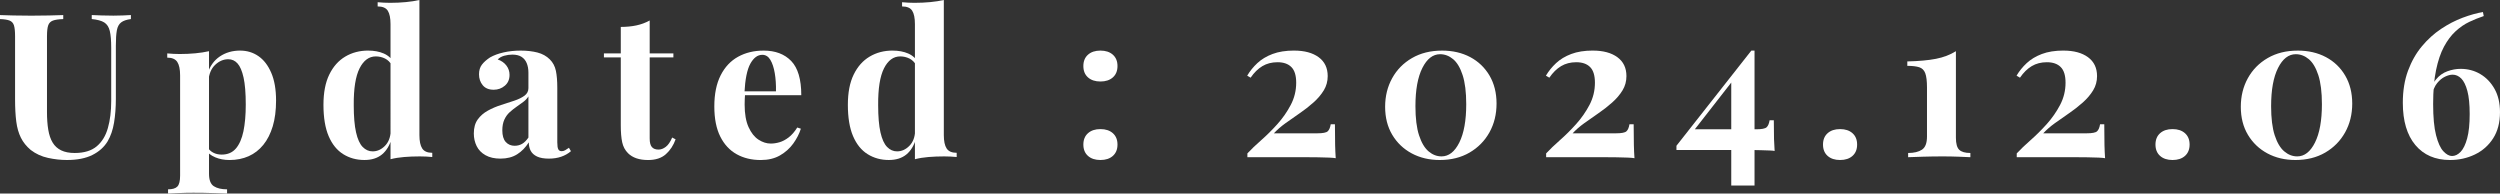
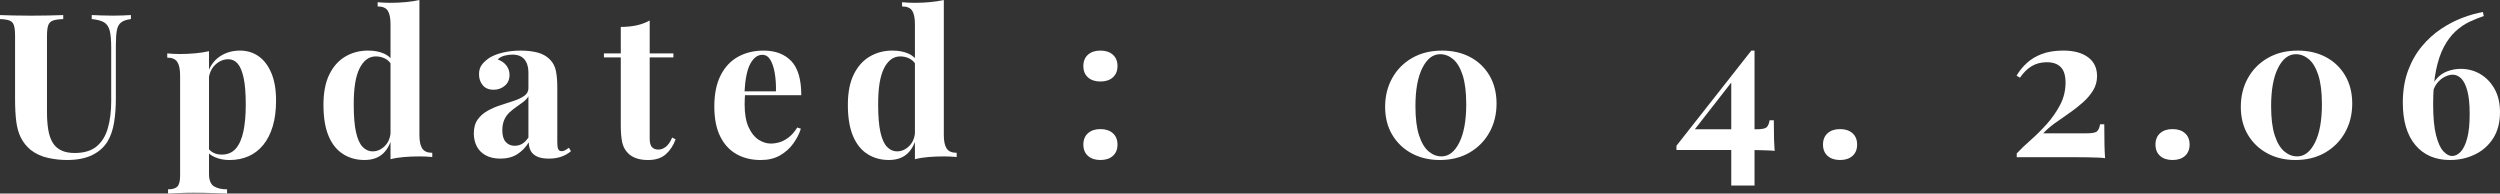
<svg xmlns="http://www.w3.org/2000/svg" id="_レイヤー_1" data-name="レイヤー 1" width="199.23" height="15.425" viewBox="0 0 199.23 15.425">
  <rect x="0" y="0" width="199.23" height="15.425" fill="#333333" stroke="none" />
  <defs>
    <style>
      .cls-1 {
        isolation: isolate;
      }

      .cls-2 {
        fill: #fff;
        stroke-width: 0px;
      }
    </style>
  </defs>
  <g id="Updated_:_2024.10.25" data-name="Updated : 2024.10.25" class="cls-1">
    <g class="cls-1">
      <path class="cls-2" d="M10.432,1.2v.32c-.341.043-.6.131-.775.264-.176.134-.291.344-.344.632-.054.288-.08.693-.08,1.216v4.24c0,.693-.049,1.328-.144,1.904s-.267,1.072-.512,1.488c-.277.458-.683.821-1.216,1.088-.534.267-1.211.399-2.032.399-.491,0-.992-.056-1.504-.168-.512-.111-.971-.322-1.376-.632-.342-.288-.603-.613-.784-.976s-.304-.792-.368-1.288c-.064-.496-.096-1.085-.096-1.769V2.897c0-.395-.029-.685-.088-.872s-.174-.315-.345-.384c-.17-.069-.427-.109-.768-.12v-.32c.267.011.627.021,1.08.032s.925.016,1.416.016c.49,0,.963-.005,1.416-.016s.829-.021,1.128-.032v.32c-.362.011-.638.051-.824.12s-.311.197-.376.384c-.064.186-.096.477-.096.872v6.032c0,.533.034,1.005.103,1.416.069.41.186.752.352,1.023.165.273.392.477.68.616s.645.208,1.072.208c.746,0,1.33-.176,1.752-.528.421-.352.72-.84.895-1.464.177-.624.265-1.341.265-2.152V3.824c0-.586-.038-1.037-.112-1.352s-.222-.542-.44-.681c-.219-.138-.553-.229-1-.272v-.32c.202.011.469.021.8.032.33.011.64.016.928.016.256,0,.509-.005.76-.016s.462-.021.632-.032Z" />
      <path class="cls-2" d="M16.656,4.08v9.76c0,.502.128.835.384,1,.256.166.608.248,1.056.248v.337c-.277-.012-.658-.024-1.144-.04-.485-.017-1-.024-1.544-.024-.395,0-.781.008-1.16.024-.379.016-.664.028-.856.04v-.337c.352,0,.601-.074.744-.224.144-.149.217-.438.217-.864V6c0-.479-.075-.834-.225-1.063s-.416-.344-.8-.344v-.337c.341.032.672.049.992.049.436,0,.853-.019,1.248-.057.395-.037.757-.093,1.088-.168ZM19.136,4.032c.544,0,1.029.146,1.456.44.427.293.769.735,1.024,1.328.256.592.384,1.33.384,2.216,0,.778-.088,1.461-.264,2.048-.177.587-.427,1.08-.752,1.48-.326.4-.715.702-1.168.904-.454.202-.963.304-1.528.304-.416,0-.795-.071-1.136-.216-.342-.144-.604-.349-.784-.616l.16-.208c.106.192.258.342.456.448.197.106.424.16.68.16.48,0,.858-.162,1.136-.488.277-.325.477-.784.601-1.376.122-.592.184-1.298.184-2.12,0-.917-.059-1.637-.176-2.159s-.277-.896-.48-1.12c-.202-.225-.447-.336-.735-.336-.385,0-.733.149-1.048.447-.315.299-.494.726-.536,1.28l-.08-.56c.191-.608.519-1.069.983-1.385.464-.315,1.006-.472,1.624-.472Z" />
      <path class="cls-2" d="M29.344,4.032c.469,0,.883.077,1.24.232.357.154.637.413.84.775l-.192.177c-.139-.257-.322-.44-.552-.553-.23-.111-.472-.168-.728-.168-.544,0-.977.317-1.297.952-.319.635-.475,1.613-.464,2.937,0,.906.061,1.629.185,2.168.122.538.298.925.527,1.159.23.235.494.352.792.352.363,0,.689-.144.977-.433.288-.287.442-.677.464-1.168l.08.56c-.16.565-.419.995-.776,1.288s-.823.44-1.399.44c-.63,0-1.192-.154-1.688-.464-.496-.309-.883-.786-1.16-1.432s-.416-1.48-.416-2.504c0-.971.155-1.773.464-2.408.31-.635.733-1.112,1.272-1.432.538-.32,1.149-.48,1.832-.48ZM33.424,0v10.769c0,.479.074.835.224,1.063.149.23.416.345.8.345v.336c-.33-.032-.661-.049-.991-.049-.448,0-.867.017-1.256.049-.39.031-.75.09-1.08.176V1.92c0-.479-.072-.834-.217-1.063-.144-.23-.413-.344-.808-.344V.177c.341.031.672.048.992.048.438,0,.854-.019,1.248-.057.395-.037.757-.093,1.088-.168Z" />
      <path class="cls-2" d="M39.888,12.641c-.48,0-.88-.091-1.2-.273-.32-.181-.555-.424-.704-.728-.149-.305-.224-.638-.224-1,0-.459.103-.832.311-1.12s.477-.522.809-.704c.33-.182.68-.331,1.048-.448s.72-.231,1.056-.344.608-.245.816-.4c.208-.154.311-.354.311-.6v-1.248c0-.277-.045-.525-.136-.744s-.23-.387-.416-.504-.43-.176-.728-.176c-.214,0-.427.029-.641.088-.213.059-.39.157-.527.296.298.106.53.27.695.488.166.219.248.467.248.744,0,.362-.125.65-.376.863-.251.214-.547.32-.888.32-.384,0-.675-.12-.872-.36-.197-.239-.296-.53-.296-.872,0-.309.077-.565.231-.768.155-.202.371-.395.648-.576.299-.17.658-.304,1.08-.399.421-.097.877-.144,1.368-.144.49,0,.933.051,1.328.152.395.102.725.285.991.552.246.245.405.547.48.904.074.357.112.808.112,1.352v4.353c0,.267.026.45.08.552.053.102.144.151.272.151.096,0,.19-.026.28-.079.09-.054.19-.118.296-.192l.16.272c-.225.192-.483.339-.776.44s-.621.152-.983.152c-.396,0-.71-.057-.944-.168-.235-.112-.403-.265-.504-.456-.102-.192-.152-.416-.152-.672-.256.405-.565.723-.928.951-.363.23-.806.345-1.328.345ZM41.023,11.616c.214,0,.408-.051.584-.152.176-.101.344-.269.504-.504v-3.279c-.096.159-.23.304-.399.432-.171.128-.352.259-.544.392-.192.134-.376.28-.553.44-.176.16-.317.357-.424.592-.106.235-.16.518-.16.849,0,.416.091.725.273.928.182.202.421.304.72.304Z" />
      <path class="cls-2" d="M51.775,1.632v2.624h1.889v.32h-1.889v6.464c0,.32.059.547.177.681.117.133.293.199.527.199.192,0,.385-.071.576-.216.192-.144.362-.392.512-.744l.273.144c-.171.479-.43.875-.776,1.184-.347.31-.818.464-1.416.464-.352,0-.661-.045-.928-.136s-.49-.227-.672-.408c-.234-.234-.39-.525-.464-.872-.075-.346-.112-.797-.112-1.352v-5.408h-1.344v-.32h1.344v-2.111c.448,0,.861-.04,1.24-.12.378-.08.733-.211,1.063-.393Z" />
      <path class="cls-2" d="M60.848,4.032c.939,0,1.674.277,2.208.832.533.555.8,1.462.8,2.72h-5.265l-.031-.304h3.279c.011-.522-.021-1.005-.096-1.448-.075-.442-.192-.797-.352-1.063-.16-.267-.374-.4-.641-.4-.373,0-.69.235-.952.704-.261.47-.418,1.248-.472,2.336l.048.096c-.011.128-.019.262-.023.4-.006.139-.009.283-.009.432,0,.736.104,1.334.312,1.792.208.459.472.792.792,1s.645.312.976.312c.225,0,.456-.034.696-.104.24-.069.482-.197.729-.384.245-.186.474-.45.688-.792l.288.096c-.128.406-.331.801-.608,1.185s-.629.698-1.056.944c-.427.245-.939.367-1.536.367-.726,0-1.365-.154-1.92-.464-.555-.309-.989-.778-1.304-1.408-.315-.629-.473-1.429-.473-2.399,0-.992.168-1.818.505-2.481.336-.661.8-1.154,1.392-1.48s1.267-.488,2.024-.488Z" />
      <path class="cls-2" d="M71.135,4.032c.47,0,.883.077,1.24.232.357.154.638.413.84.775l-.191.177c-.139-.257-.323-.44-.552-.553-.23-.111-.473-.168-.729-.168-.544,0-.976.317-1.296.952s-.475,1.613-.464,2.937c0,.906.061,1.629.184,2.168.123.538.299.925.528,1.159.23.235.493.352.792.352.362,0,.688-.144.976-.433.288-.287.442-.677.464-1.168l.08.56c-.159.565-.418.995-.775,1.288s-.824.44-1.4.44c-.629,0-1.191-.154-1.688-.464-.496-.309-.883-.786-1.16-1.432s-.416-1.48-.416-2.504c0-.971.154-1.773.464-2.408s.733-1.112,1.272-1.432c.538-.32,1.148-.48,1.831-.48ZM75.215,0v10.769c0,.479.075.835.225,1.063.149.23.416.345.8.345v.336c-.331-.032-.661-.049-.992-.049-.448,0-.866.017-1.256.049-.39.031-.749.09-1.08.176V1.92c0-.479-.072-.834-.216-1.063-.144-.23-.414-.344-.808-.344V.177c.341.031.672.048.991.048.438,0,.854-.019,1.248-.057.395-.037.758-.093,1.088-.168Z" />
      <path class="cls-2" d="M87.695,4.032c.416,0,.746.109.992.328.245.219.368.519.368.904,0,.384-.123.685-.368.903-.246.219-.576.328-.992.328s-.747-.109-.992-.328c-.245-.218-.368-.519-.368-.903,0-.385.123-.685.368-.904s.576-.328.992-.328ZM87.695,10.288c.416,0,.746.109.992.328.245.219.368.52.368.904s-.123.685-.368.904c-.246.218-.576.327-.992.327s-.747-.109-.992-.327c-.245-.219-.368-.52-.368-.904s.123-.685.368-.904.576-.328.992-.328Z" />
-       <path class="cls-2" d="M103.135,4.032c.821,0,1.472.176,1.952.528.479.352.72.854.72,1.504,0,.416-.104.795-.312,1.136-.208.342-.482.664-.823.968-.342.305-.707.59-1.097.856-.389.267-.765.53-1.128.792-.362.262-.672.53-.928.808h3.456c.438,0,.715-.053.832-.16.117-.106.197-.293.24-.56h.336c0,.715.005,1.27.016,1.664s.026.741.048,1.04c-.096-.021-.272-.037-.527-.048s-.55-.019-.88-.024c-.331-.005-.656-.008-.977-.008h-4.656v-.304c.299-.32.667-.672,1.105-1.057.438-.384.866-.81,1.288-1.279.421-.47.775-.979,1.063-1.528.288-.549.433-1.139.433-1.768,0-.576-.128-.992-.385-1.248-.256-.257-.624-.385-1.103-.385-.459,0-.861.104-1.208.312s-.659.515-.935.92l-.273-.16c.213-.362.482-.696.808-1s.729-.547,1.208-.728c.48-.182,1.057-.273,1.728-.273Z" />
      <path class="cls-2" d="M114.911,4.032c.853,0,1.605.174,2.256.52.65.347,1.162.837,1.536,1.472.373.635.56,1.379.56,2.231,0,.854-.19,1.619-.567,2.297-.379.677-.907,1.213-1.584,1.607-.678.395-1.47.592-2.377.592-.831,0-1.575-.176-2.231-.527-.656-.352-1.174-.846-1.552-1.48-.379-.635-.568-1.378-.568-2.231,0-.843.186-1.603.56-2.28.374-.678.901-1.213,1.584-1.608.683-.395,1.478-.592,2.385-.592ZM114.767,4.32c-.576,0-1.048.365-1.416,1.096-.368.731-.552,1.747-.552,3.048,0,.961.096,1.734.288,2.32.192.587.445,1.014.76,1.28s.658.399,1.032.399c.576,0,1.048-.367,1.416-1.103s.552-1.755.552-3.056c0-.96-.096-1.733-.288-2.32-.191-.587-.445-1.011-.76-1.272-.315-.261-.659-.392-1.032-.392Z" />
-       <path class="cls-2" d="M126.942,4.032c.821,0,1.473.176,1.952.528.48.352.72.854.72,1.504,0,.416-.103.795-.311,1.136-.208.342-.482.664-.824.968-.341.305-.706.59-1.096.856s-.766.53-1.128.792c-.363.262-.672.53-.928.808h3.456c.436,0,.714-.053.831-.16.118-.106.197-.293.24-.56h.336c0,.715.006,1.27.017,1.664.01.395.026.741.048,1.04-.096-.021-.273-.037-.528-.048s-.55-.019-.88-.024c-.331-.005-.656-.008-.976-.008h-4.656v-.304c.299-.32.666-.672,1.103-1.057.438-.384.867-.81,1.288-1.279.422-.47.776-.979,1.065-1.528.288-.549.432-1.139.432-1.768,0-.576-.128-.992-.384-1.248-.256-.257-.624-.385-1.105-.385-.458,0-.861.104-1.208.312s-.658.515-.935.92l-.273-.16c.214-.362.483-.696.809-1s.728-.547,1.208-.728c.479-.182,1.056-.273,1.728-.273Z" />
      <path class="cls-2" d="M139.566,4.032l.065.416-4.992,6.4.224-.544h5.088c.438,0,.715-.054.832-.16s.197-.294.24-.56h.336c0,.641.005,1.139.016,1.496s.027.675.049.952c-.075-.021-.214-.034-.416-.04-.203-.005-.443-.013-.721-.023s-.558-.017-.84-.017h-5.848v-.336l5.968-7.584ZM139.822,4.032v10.752h-1.855V6.288l1.6-2.256h.256Z" />
      <path class="cls-2" d="M146.639,10.288c.416,0,.746.109.991.328.246.219.368.52.368.904s-.122.685-.368.904c-.245.218-.575.327-.991.327s-.747-.109-.992-.327c-.246-.219-.368-.52-.368-.904s.122-.685.368-.904c.245-.219.576-.328.992-.328Z" />
-       <path class="cls-2" d="M155.87,4.08v6.896c0,.47.088.789.264.96.177.171.473.256.889.256v.336c-.214-.011-.525-.024-.936-.04-.41-.016-.835-.024-1.272-.024-.544,0-1.069.009-1.576.024s-.898.029-1.176.04v-.336c.469,0,.837-.088,1.103-.264.267-.177.4-.525.4-1.049v-3.903c0-.513-.046-.891-.137-1.137-.09-.245-.25-.404-.479-.479-.23-.074-.547-.112-.952-.112v-.352c.917-.021,1.678-.091,2.28-.208s1.133-.32,1.592-.608Z" />
      <path class="cls-2" d="M164.446,4.032c.821,0,1.472.176,1.952.528.479.352.72.854.72,1.504,0,.416-.104.795-.312,1.136-.208.342-.482.664-.823.968-.342.305-.707.59-1.097.856-.389.267-.765.53-1.128.792-.362.262-.672.53-.928.808h3.456c.438,0,.715-.053.832-.16.117-.106.197-.293.24-.56h.336c0,.715.005,1.27.016,1.664s.026.741.048,1.04c-.096-.021-.272-.037-.527-.048s-.55-.019-.88-.024c-.331-.005-.656-.008-.977-.008h-4.656v-.304c.299-.32.667-.672,1.105-1.057.438-.384.866-.81,1.288-1.279.421-.47.775-.979,1.063-1.528.288-.549.433-1.139.433-1.768,0-.576-.128-.992-.385-1.248-.256-.257-.624-.385-1.103-.385-.459,0-.861.104-1.208.312s-.659.515-.935.92l-.273-.16c.213-.362.482-.696.808-1s.729-.547,1.208-.728c.48-.182,1.057-.273,1.728-.273Z" />
      <path class="cls-2" d="M173.134,10.288c.416,0,.747.109.992.328s.368.52.368.904-.123.685-.368.904c-.245.218-.576.327-.992.327s-.747-.109-.992-.327c-.245-.219-.368-.52-.368-.904s.123-.685.368-.904.576-.328.992-.328Z" />
      <path class="cls-2" d="M183.102,4.032c.854,0,1.605.174,2.256.52s1.163.837,1.536,1.472.56,1.379.56,2.231c0,.854-.19,1.619-.568,2.297-.379.677-.906,1.213-1.584,1.607s-1.47.592-2.376.592c-.832,0-1.576-.176-2.232-.527-.655-.352-1.173-.846-1.552-1.48s-.567-1.378-.567-2.231c0-.843.186-1.603.56-2.28s.901-1.213,1.584-1.608c.683-.395,1.478-.592,2.384-.592ZM182.958,4.32c-.576,0-1.048.365-1.416,1.096-.368.731-.552,1.747-.552,3.048,0,.961.096,1.734.287,2.32.192.587.445,1.014.761,1.28.315.267.658.399,1.031.399.576,0,1.049-.367,1.416-1.103.368-.736.553-1.755.553-3.056,0-.96-.097-1.733-.288-2.32-.192-.587-.445-1.011-.76-1.272-.315-.261-.659-.392-1.032-.392Z" />
      <path class="cls-2" d="M197.87.96l.064.32c-.384.128-.768.283-1.152.464-.384.182-.749.433-1.096.752-.347.32-.653.729-.92,1.225s-.477,1.117-.632,1.863c-.155.747-.232,1.648-.232,2.704,0,1.057.077,1.886.232,2.488.154.603.349,1.029.584,1.28.234.25.464.376.688.376.246,0,.475-.112.689-.336.213-.225.387-.582.519-1.072.134-.49.2-1.136.2-1.937,0-.768-.061-1.381-.184-1.84-.123-.458-.286-.789-.488-.992-.203-.202-.432-.304-.688-.304-.182,0-.385.054-.608.16s-.432.277-.624.512c-.192.235-.331.565-.416.992l-.144-.064c.064-.513.221-.921.472-1.225.25-.304.552-.519.904-.647.352-.128.703-.192,1.056-.192.576,0,1.099.139,1.568.416.469.277.848.672,1.136,1.184.288.513.432,1.131.432,1.856,0,.821-.182,1.515-.544,2.08s-.848.995-1.456,1.288c-.607.293-1.27.44-1.983.44-1.174,0-2.094-.397-2.761-1.191-.666-.795-1-1.917-1-3.368,0-.96.139-1.813.416-2.561.277-.746.645-1.394,1.105-1.943.458-.55.968-1.011,1.527-1.384.56-.374,1.131-.67,1.713-.889.581-.218,1.122-.37,1.624-.456Z" />
    </g>
  </g>
</svg>